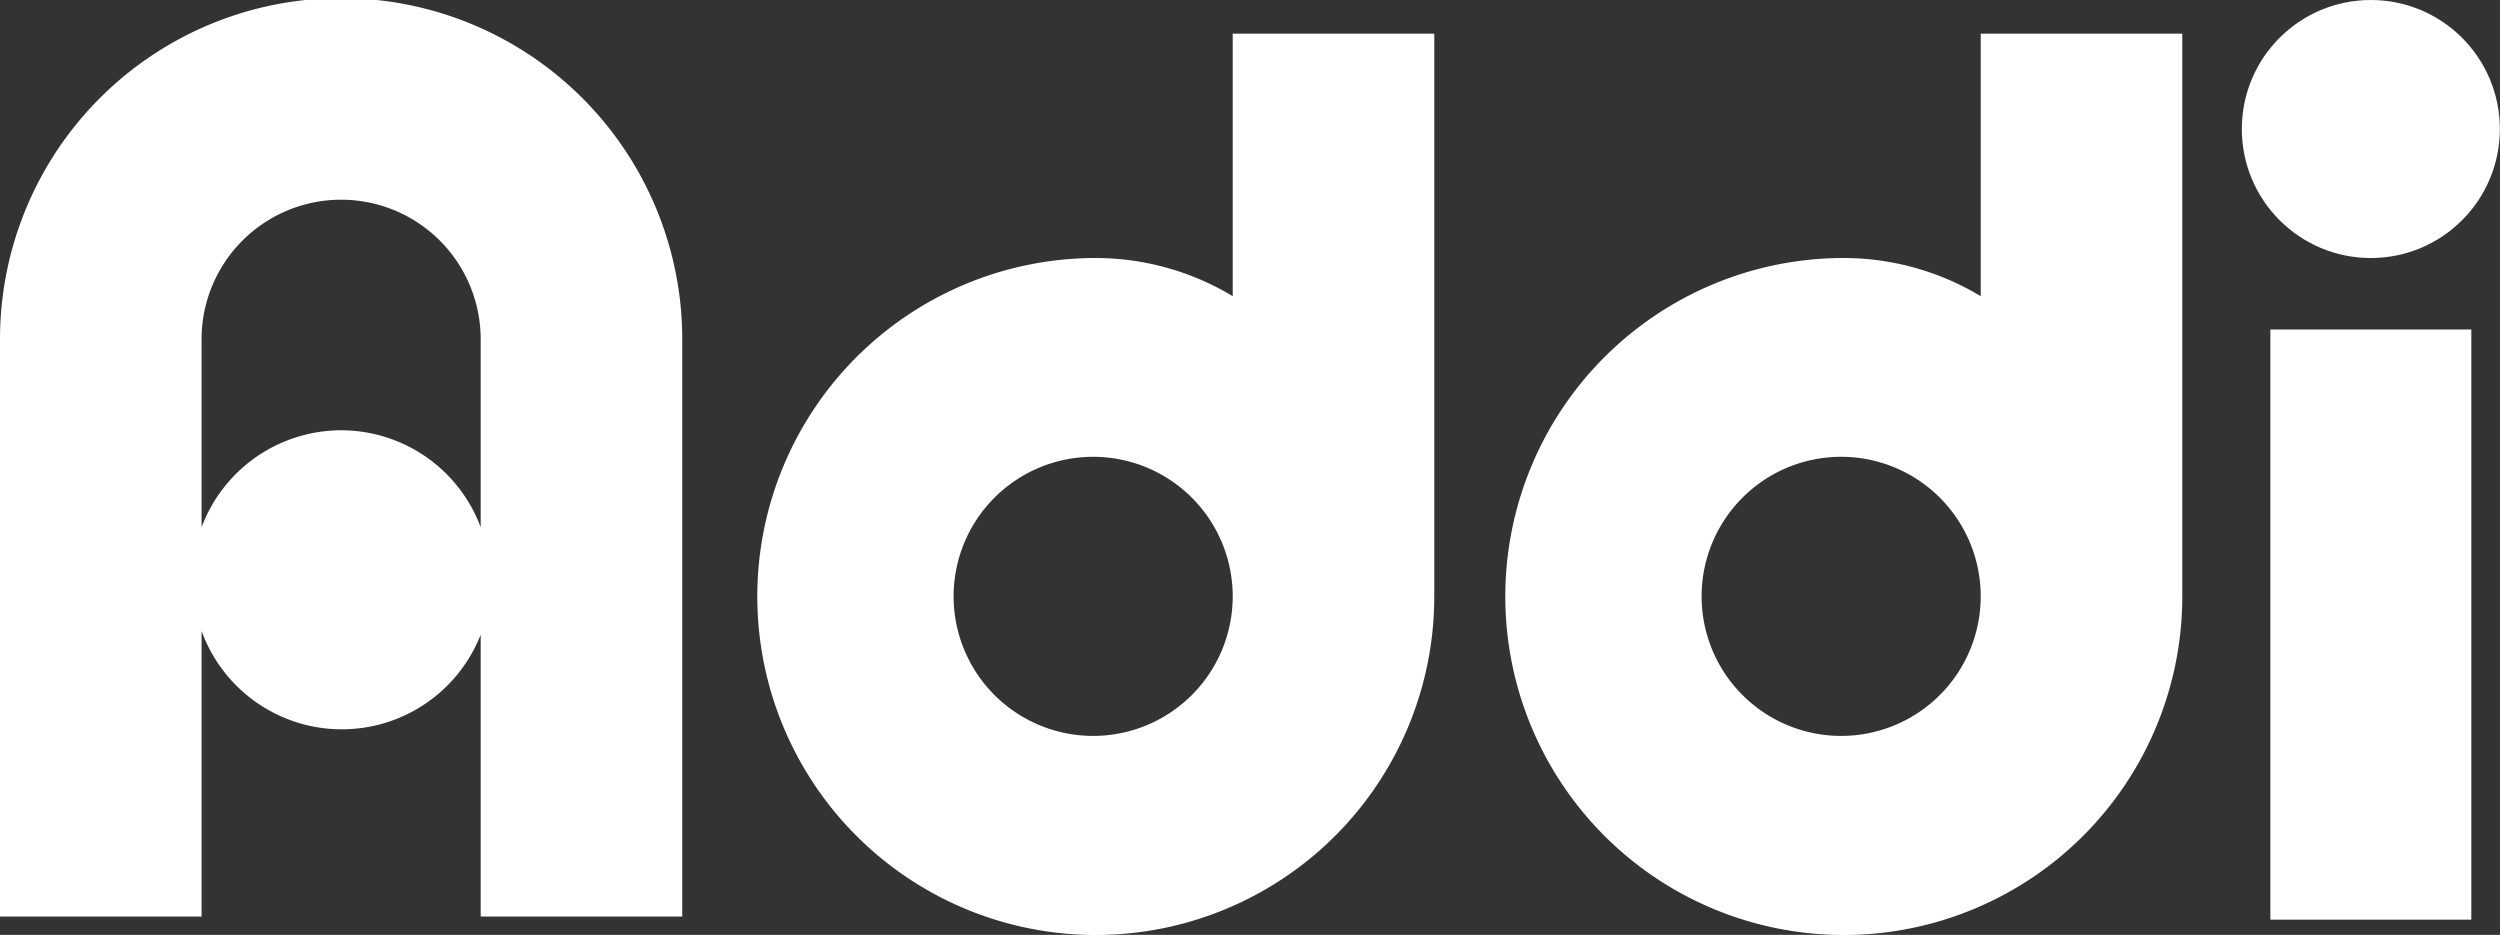
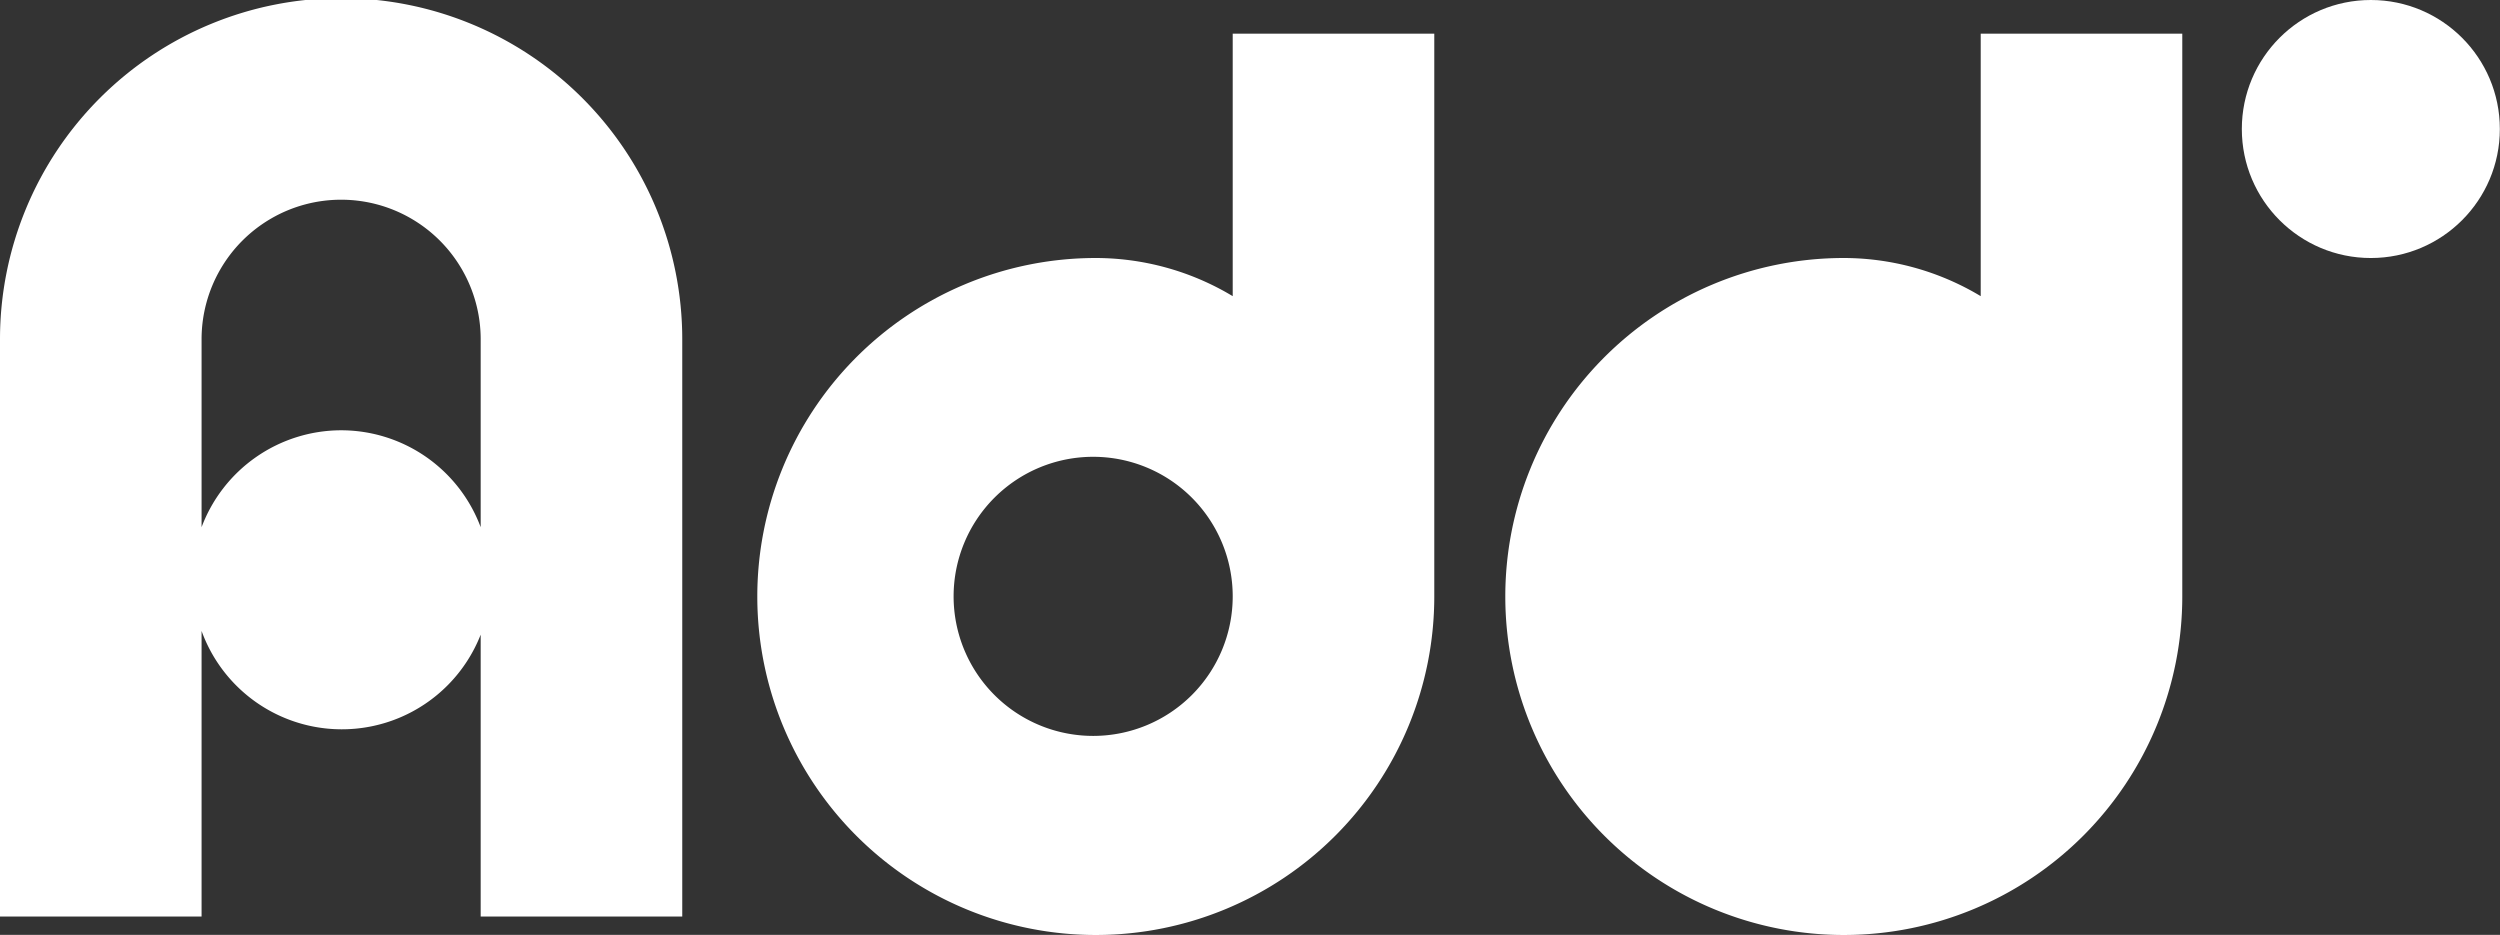
<svg xmlns="http://www.w3.org/2000/svg" viewBox="0 0 161.23 60.29">
  <rect x="0" y="0" width="161.23" height="60.29" fill="#333333" stroke="none" />
  <defs>
    <style>.cls-1{fill:#fff;}</style>
  </defs>
  <title>Logo Addi White</title>
  <g id="Template">
-     <rect class="cls-1" x="146.42" y="21.25" width="12.96" height="38.06" />
    <circle class="cls-1" cx="152.9" cy="8.32" r="8.32" />
-     <path class="cls-1" d="M140.74,38.46V2.17h-13V19.1a17.17,17.17,0,0,0-9-2.46,21.83,21.83,0,1,0,22,21.82Zm-22,9a9,9,0,1,1,9-9A9,9,0,0,1,118.75,47.46Z" />
+     <path class="cls-1" d="M140.74,38.46V2.17h-13V19.1a17.17,17.17,0,0,0-9-2.46,21.83,21.83,0,1,0,22,21.82Zm-22,9A9,9,0,0,1,118.75,47.46Z" />
    <path class="cls-1" d="M92.5,38.46V2.17h-13V19.1a17.17,17.17,0,0,0-9-2.46,21.83,21.83,0,1,0,22,21.82Zm-22,9a9,9,0,1,1,9-9A9,9,0,0,1,70.51,47.46Z" />
    <path class="cls-1" d="M31,40.81v18.3H44V22.75c0-.29,0-.58,0-.87a22,22,0,0,0-44,0V59.11H13V40.69a9.62,9.62,0,0,0,18,.24ZM22,27.75A9.63,9.63,0,0,0,13,34V21.88a9,9,0,0,1,18,0V34A9.61,9.61,0,0,0,22,27.75Z" />
  </g>
</svg>